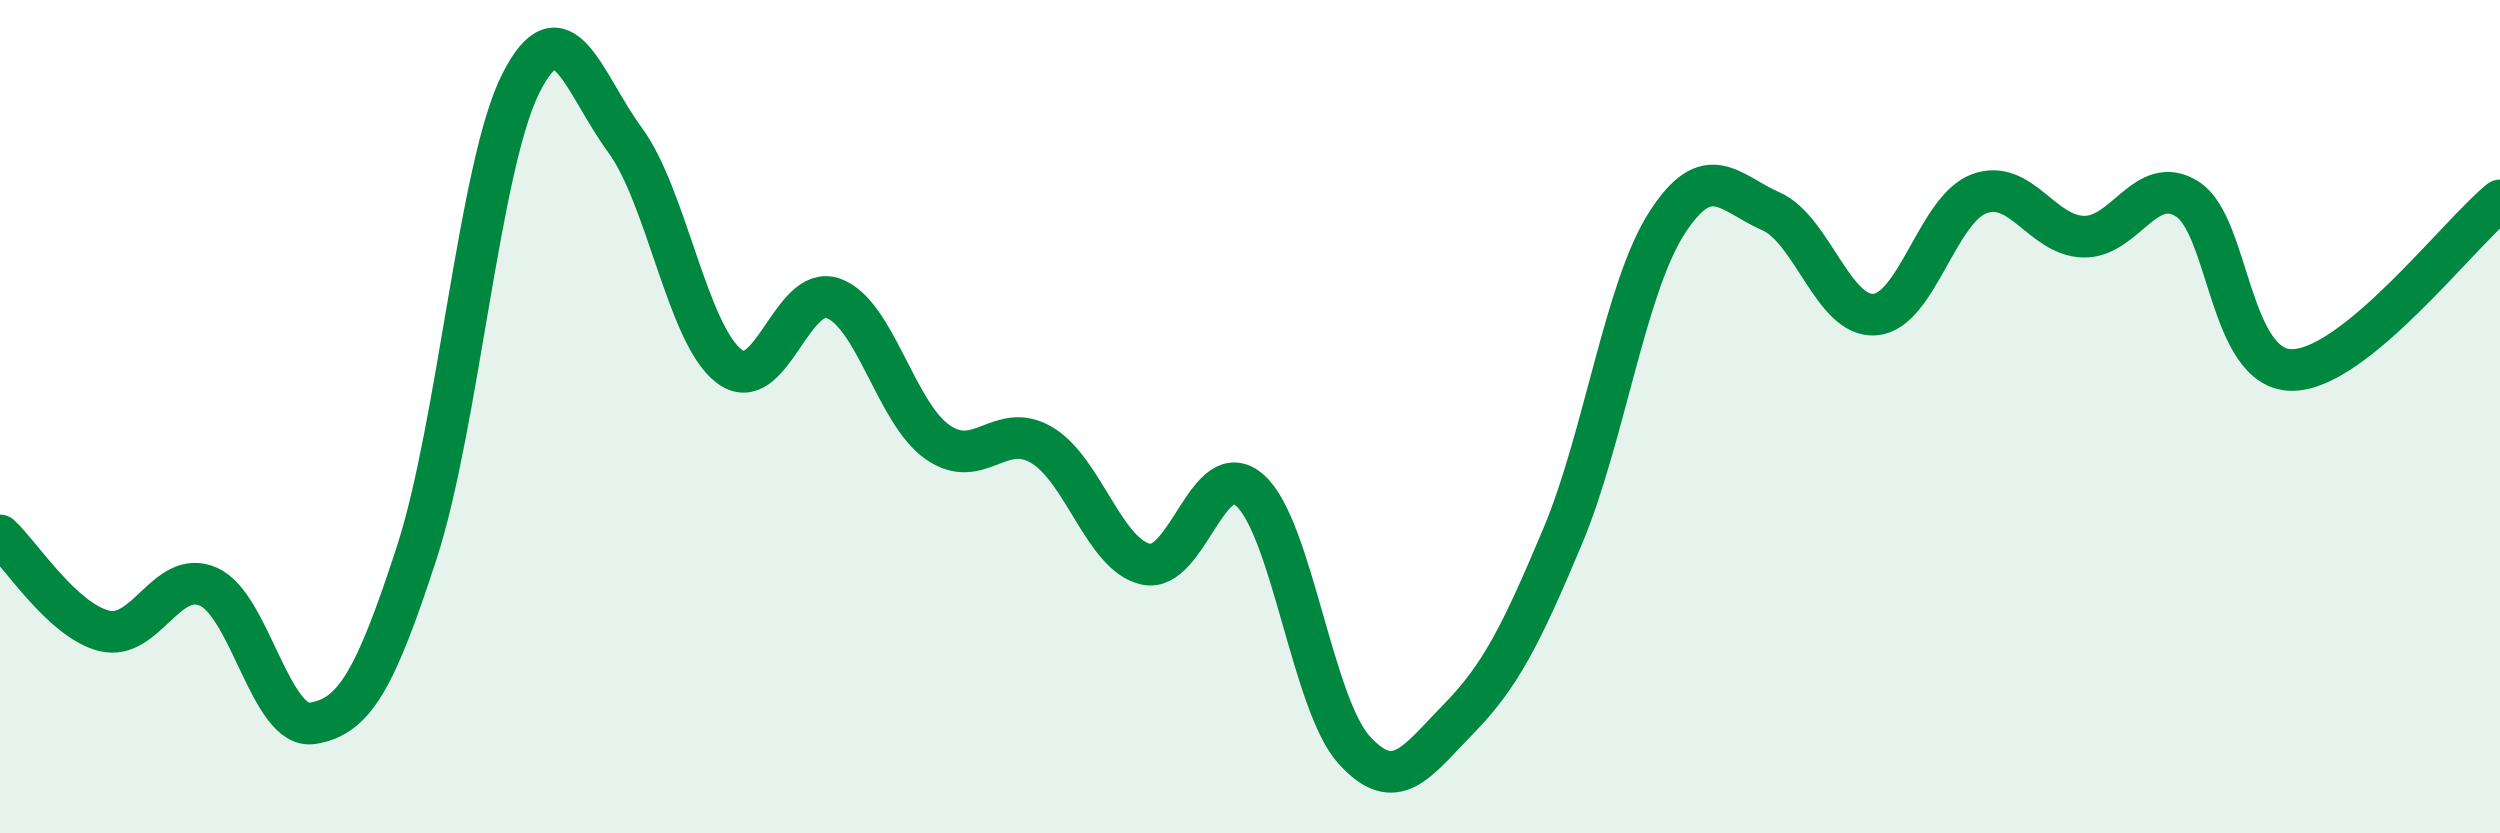
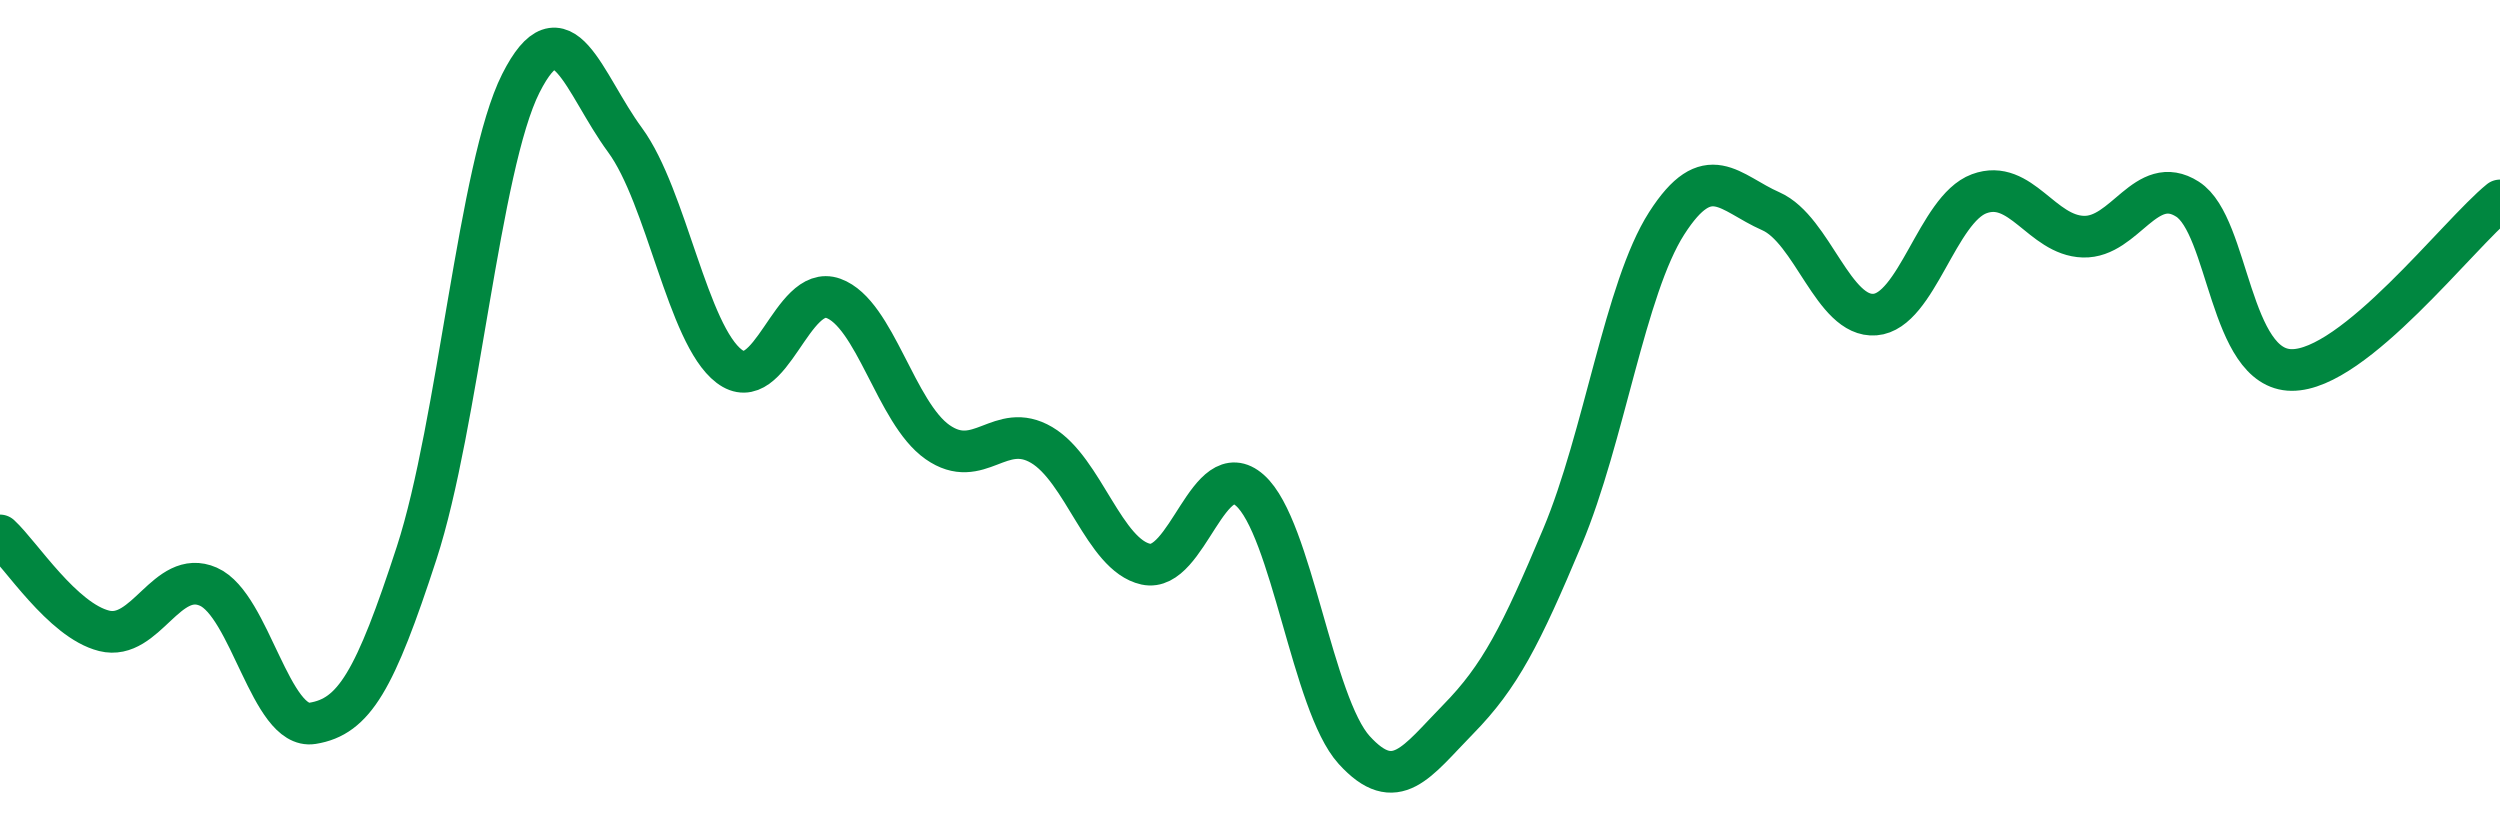
<svg xmlns="http://www.w3.org/2000/svg" width="60" height="20" viewBox="0 0 60 20">
-   <path d="M 0,12.85 C 0.5,13.31 1.5,14.89 2.5,15.14 C 3.5,15.39 4,13.64 5,14.08 C 6,14.52 6.5,17.52 7.5,17.36 C 8.5,17.2 9,16.34 10,13.27 C 11,10.2 11.5,3.98 12.5,2 C 13.5,0.02 14,2 15,3.36 C 16,4.72 16.5,8.03 17.5,8.79 C 18.5,9.55 19,6.8 20,7.16 C 21,7.52 21.5,9.91 22.5,10.61 C 23.5,11.31 24,10.09 25,10.68 C 26,11.27 26.5,13.32 27.5,13.54 C 28.5,13.76 29,10.88 30,11.77 C 31,12.66 31.5,16.9 32.5,18 C 33.5,19.1 34,18.28 35,17.26 C 36,16.24 36.5,15.26 37.5,12.88 C 38.5,10.5 39,6.92 40,5.36 C 41,3.8 41.5,4.63 42.5,5.07 C 43.5,5.51 44,7.63 45,7.55 C 46,7.47 46.5,5.02 47.5,4.65 C 48.5,4.28 49,5.65 50,5.68 C 51,5.71 51.5,4.14 52.5,4.78 C 53.5,5.42 53.5,8.87 55,8.88 C 56.5,8.89 59,5.62 60,4.81L60 20L0 20Z" fill="#008740" opacity="0.1" stroke-linecap="round" stroke-linejoin="round" />
  <path d="M 0,12.85 C 0.5,13.31 1.5,14.89 2.5,15.14 C 3.5,15.39 4,13.64 5,14.08 C 6,14.52 6.5,17.52 7.5,17.36 C 8.5,17.2 9,16.34 10,13.27 C 11,10.2 11.5,3.98 12.5,2 C 13.5,0.02 14,2 15,3.36 C 16,4.72 16.5,8.03 17.5,8.79 C 18.5,9.55 19,6.8 20,7.16 C 21,7.52 21.5,9.91 22.5,10.61 C 23.5,11.31 24,10.09 25,10.68 C 26,11.27 26.5,13.32 27.5,13.54 C 28.5,13.76 29,10.88 30,11.77 C 31,12.66 31.5,16.9 32.5,18 C 33.5,19.1 34,18.28 35,17.26 C 36,16.24 36.5,15.26 37.5,12.88 C 38.5,10.5 39,6.92 40,5.36 C 41,3.8 41.5,4.63 42.5,5.07 C 43.5,5.51 44,7.63 45,7.55 C 46,7.47 46.5,5.02 47.5,4.65 C 48.5,4.28 49,5.65 50,5.68 C 51,5.71 51.5,4.14 52.5,4.78 C 53.5,5.42 53.5,8.87 55,8.88 C 56.5,8.89 59,5.62 60,4.81" stroke="#008740" stroke-width="1" fill="none" stroke-linecap="round" stroke-linejoin="round" />
</svg>